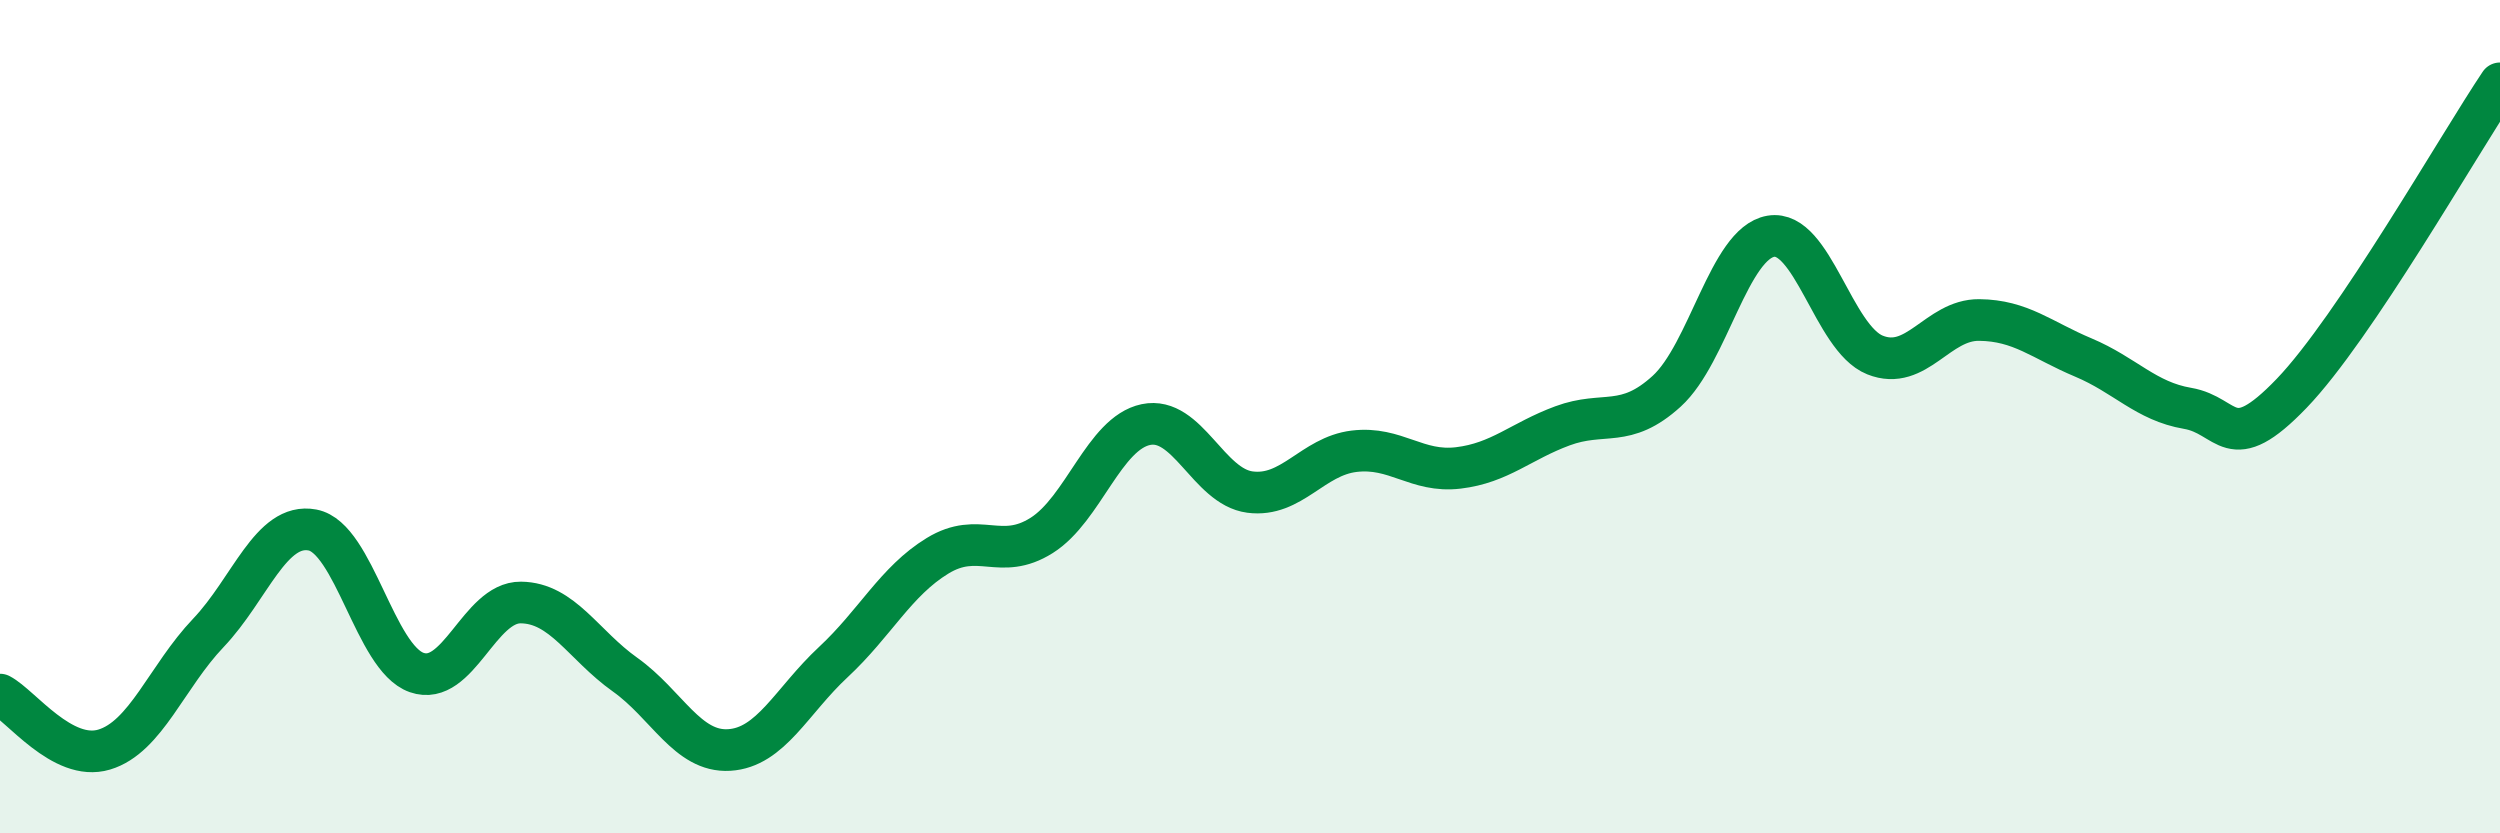
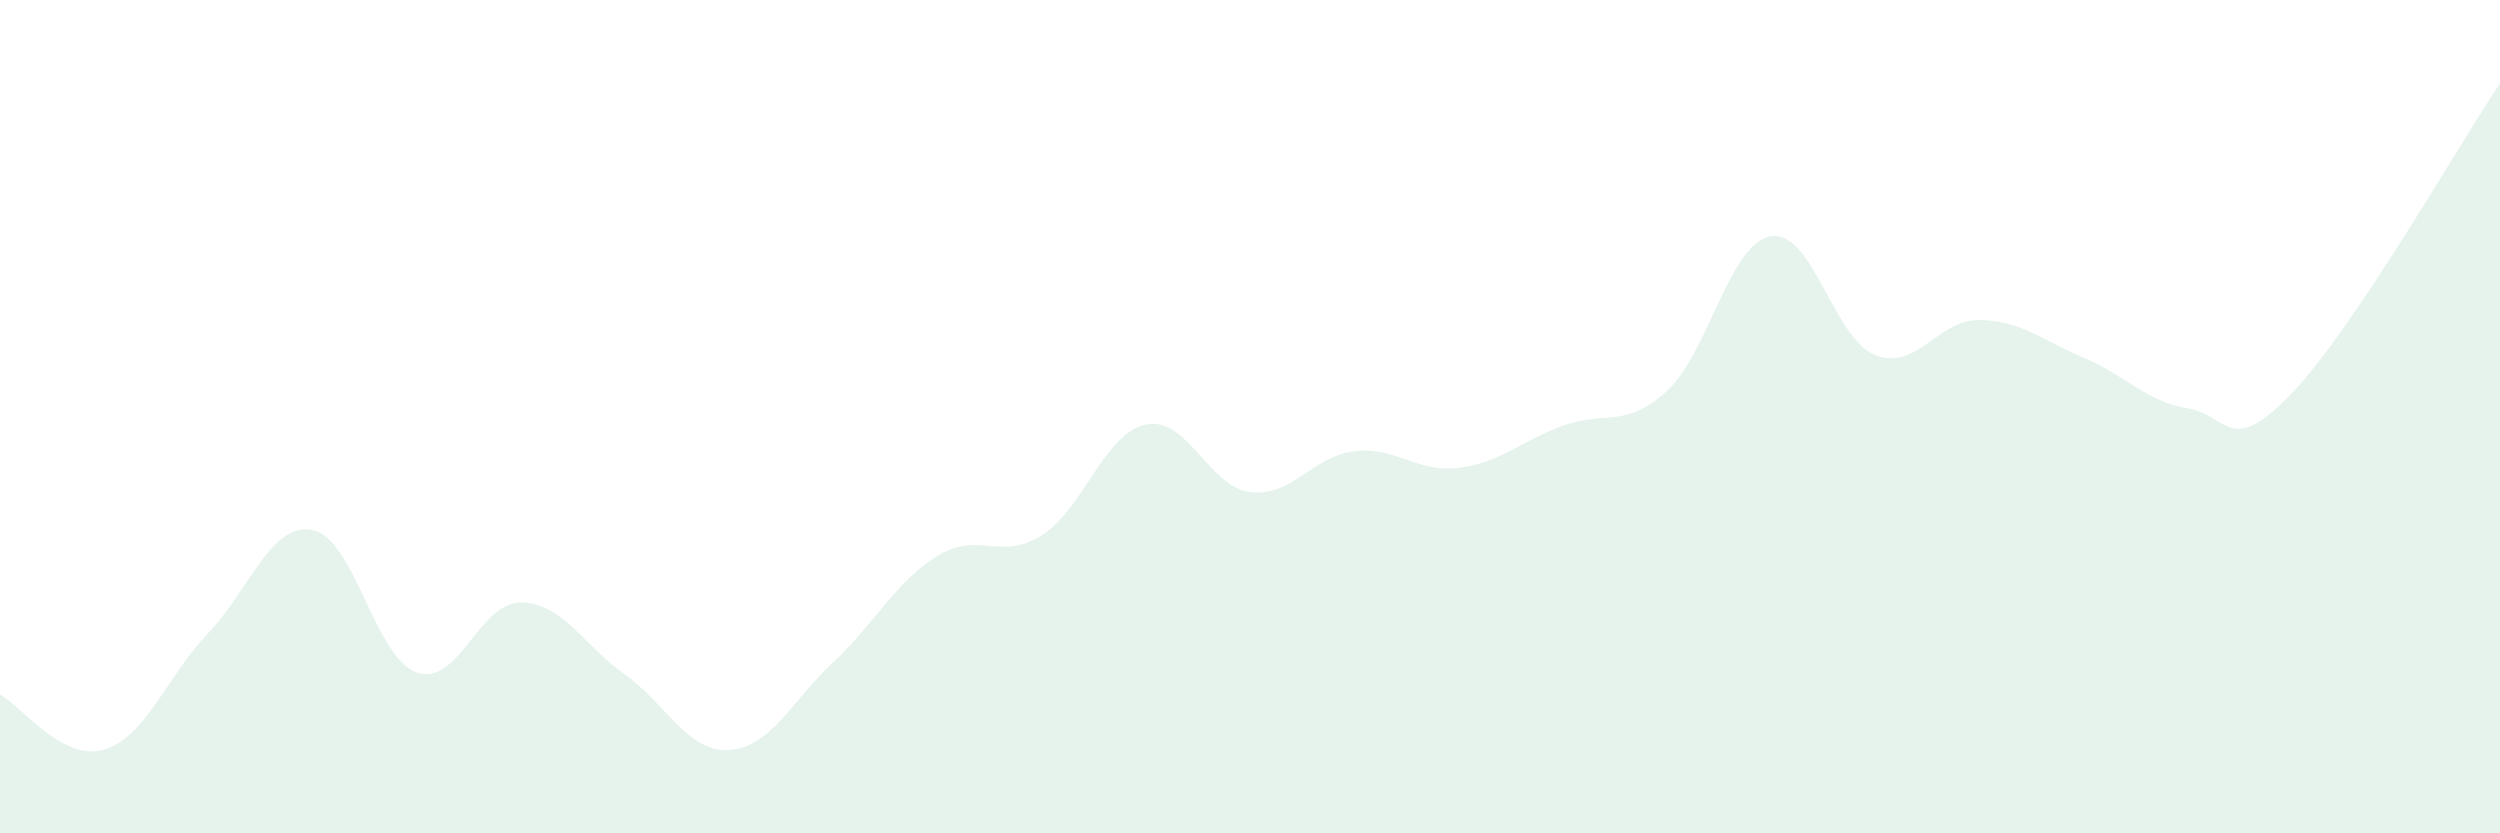
<svg xmlns="http://www.w3.org/2000/svg" width="60" height="20" viewBox="0 0 60 20">
  <path d="M 0,16.67 C 0.5,16.93 1.5,18.29 2.5,17.99 C 3.5,17.69 4,16.24 5,15.19 C 6,14.14 6.5,12.53 7.5,12.72 C 8.5,12.91 9,15.79 10,16.14 C 11,16.49 11.5,14.45 12.5,14.46 C 13.5,14.47 14,15.48 15,16.19 C 16,16.9 16.5,18.06 17.5,18 C 18.5,17.94 19,16.82 20,15.89 C 21,14.96 21.5,13.95 22.5,13.34 C 23.5,12.73 24,13.48 25,12.85 C 26,12.22 26.5,10.4 27.5,10.19 C 28.5,9.98 29,11.68 30,11.81 C 31,11.94 31.5,10.95 32.5,10.83 C 33.5,10.71 34,11.35 35,11.23 C 36,11.11 36.5,10.59 37.5,10.22 C 38.5,9.85 39,10.3 40,9.39 C 41,8.48 41.5,5.84 42.5,5.67 C 43.5,5.5 44,8.12 45,8.52 C 46,8.92 46.5,7.67 47.5,7.68 C 48.5,7.69 49,8.16 50,8.58 C 51,9 51.5,9.63 52.5,9.8 C 53.5,9.97 53.5,11 55,9.44 C 56.5,7.88 59,3.49 60,2L60 20L0 20Z" fill="#008740" opacity="0.1" stroke-linecap="round" stroke-linejoin="round" />
-   <path d="M 0,16.67 C 0.5,16.93 1.5,18.29 2.5,17.99 C 3.5,17.69 4,16.24 5,15.19 C 6,14.14 6.5,12.53 7.5,12.72 C 8.5,12.91 9,15.79 10,16.14 C 11,16.49 11.5,14.45 12.5,14.46 C 13.5,14.47 14,15.48 15,16.19 C 16,16.9 16.5,18.06 17.5,18 C 18.5,17.94 19,16.82 20,15.89 C 21,14.96 21.5,13.95 22.5,13.34 C 23.5,12.73 24,13.48 25,12.85 C 26,12.22 26.5,10.4 27.5,10.19 C 28.5,9.98 29,11.68 30,11.81 C 31,11.94 31.5,10.95 32.5,10.83 C 33.5,10.71 34,11.35 35,11.23 C 36,11.11 36.5,10.59 37.5,10.22 C 38.5,9.85 39,10.3 40,9.39 C 41,8.48 41.5,5.84 42.5,5.67 C 43.5,5.5 44,8.12 45,8.52 C 46,8.92 46.5,7.67 47.5,7.68 C 48.5,7.69 49,8.16 50,8.58 C 51,9 51.5,9.63 52.5,9.8 C 53.5,9.97 53.5,11 55,9.44 C 56.5,7.88 59,3.49 60,2" stroke="#008740" stroke-width="1" fill="none" stroke-linecap="round" stroke-linejoin="round" />
</svg>